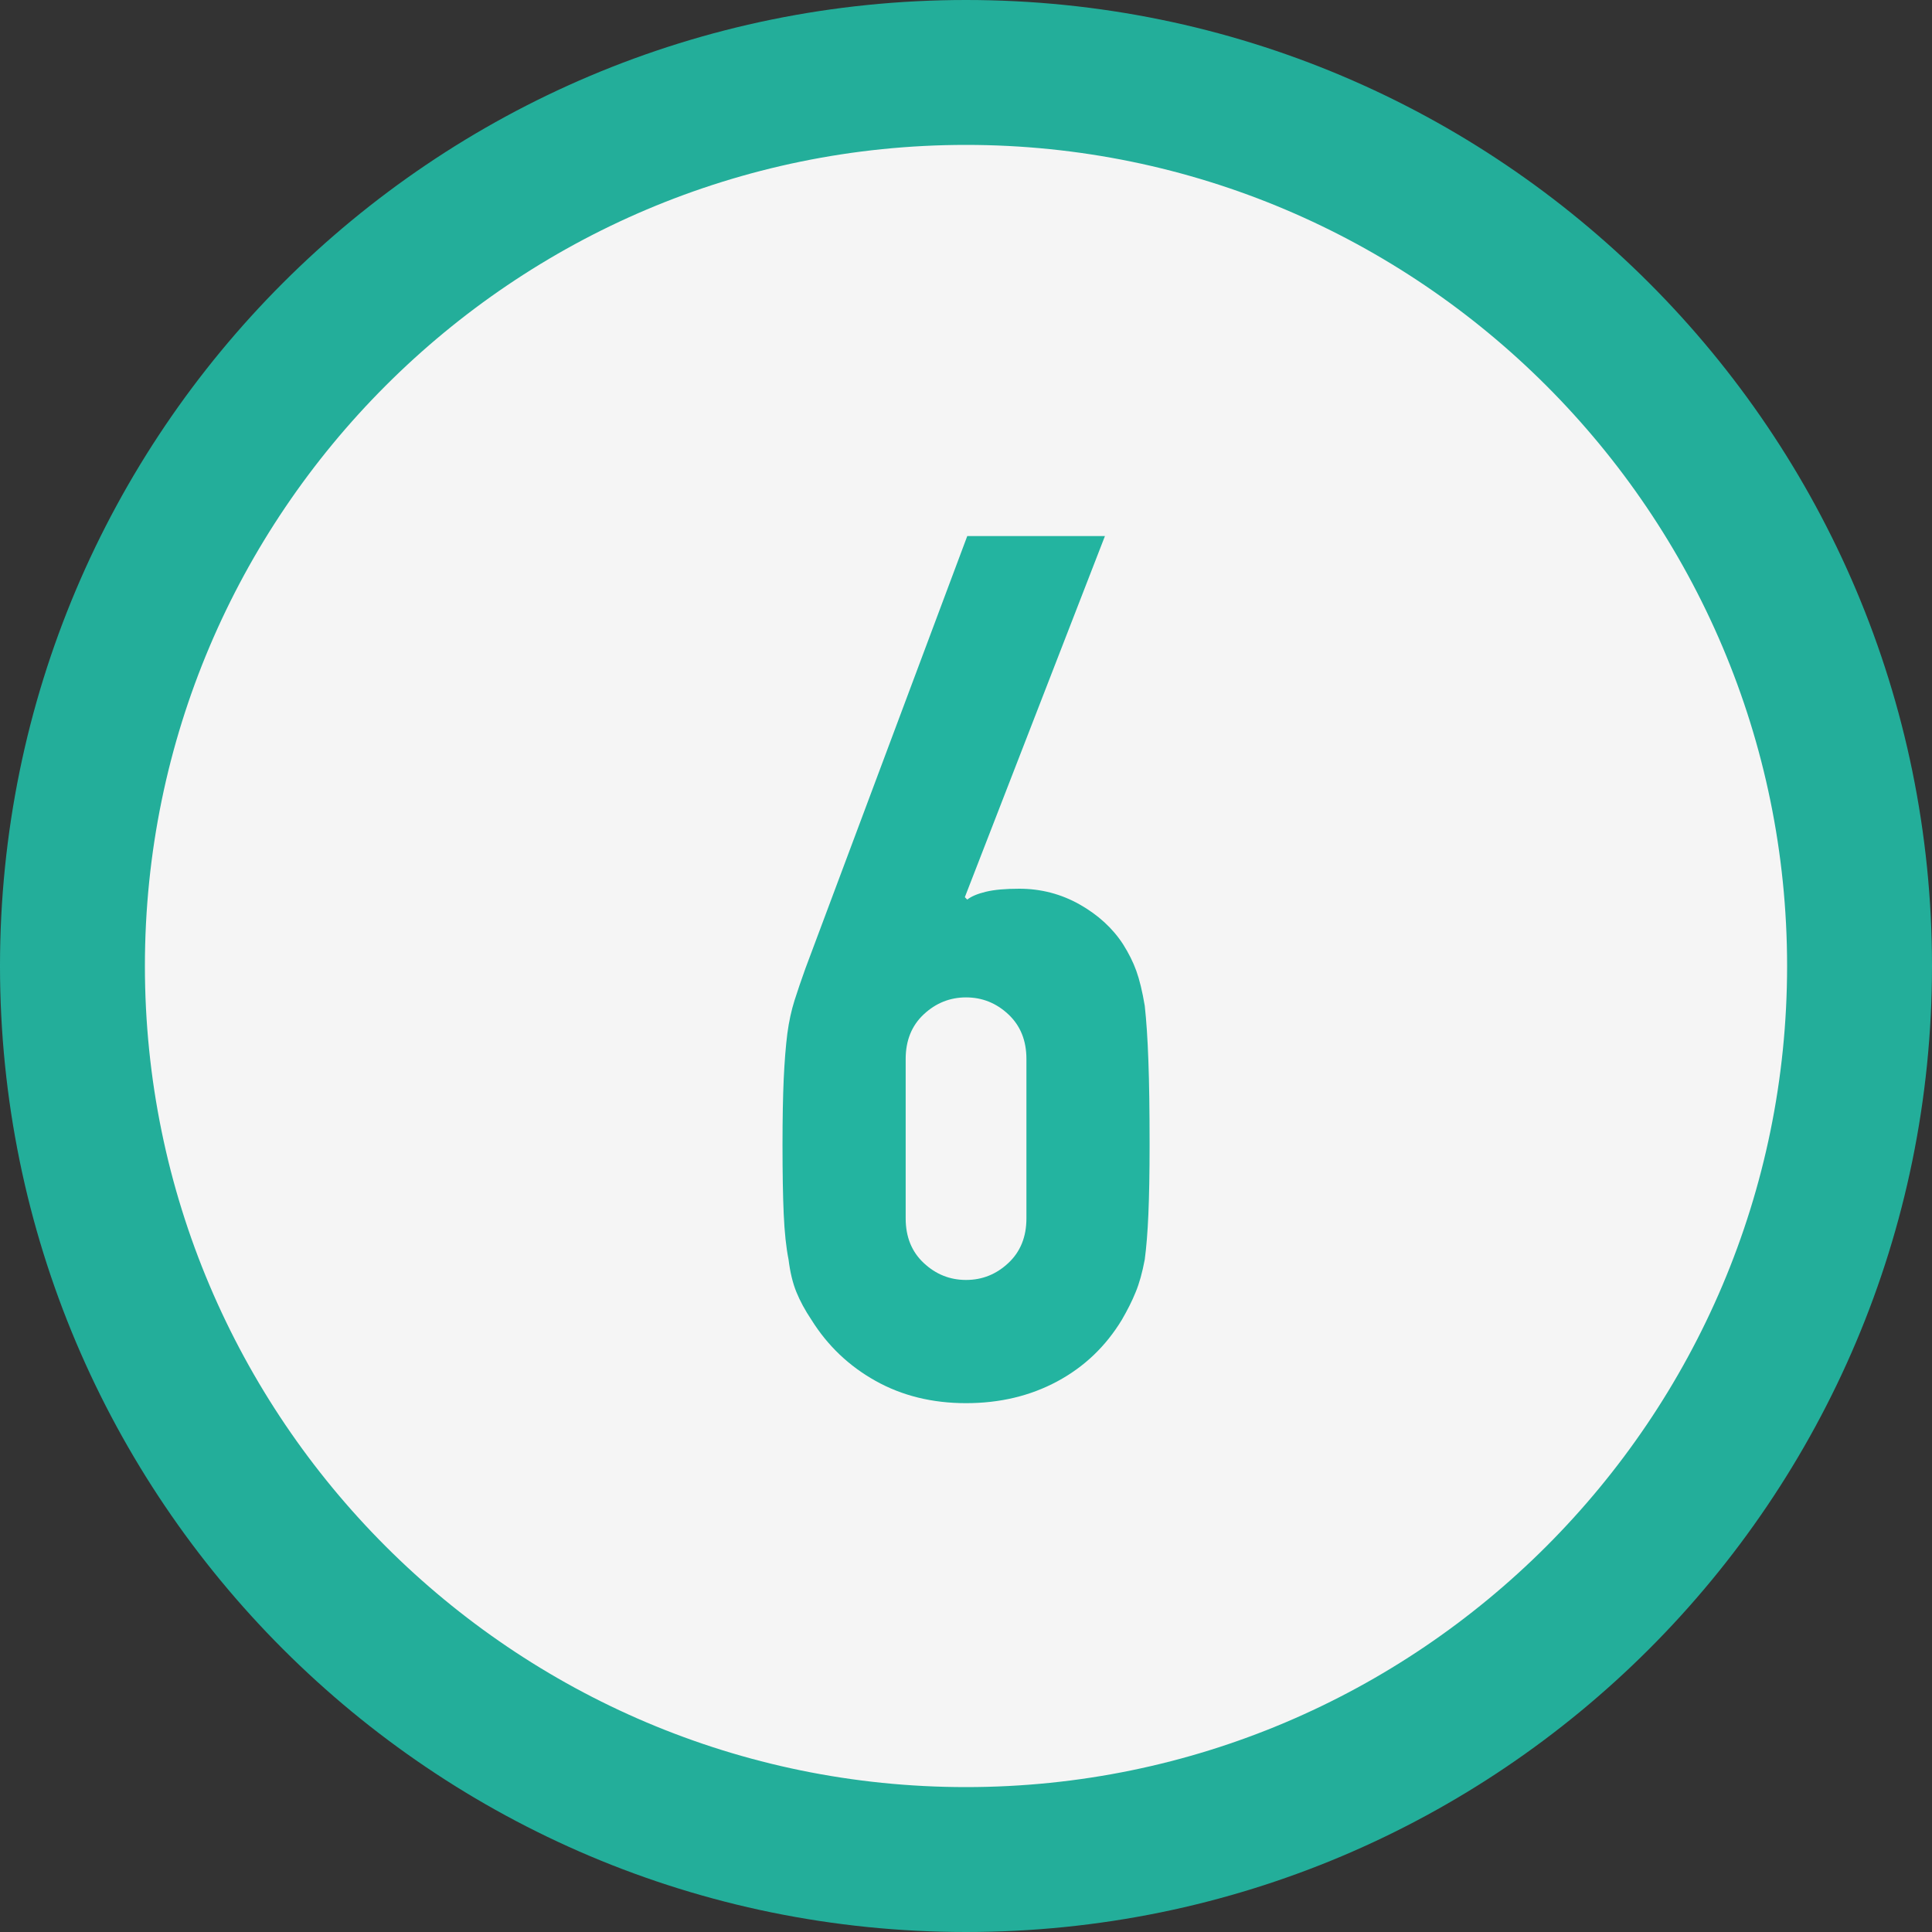
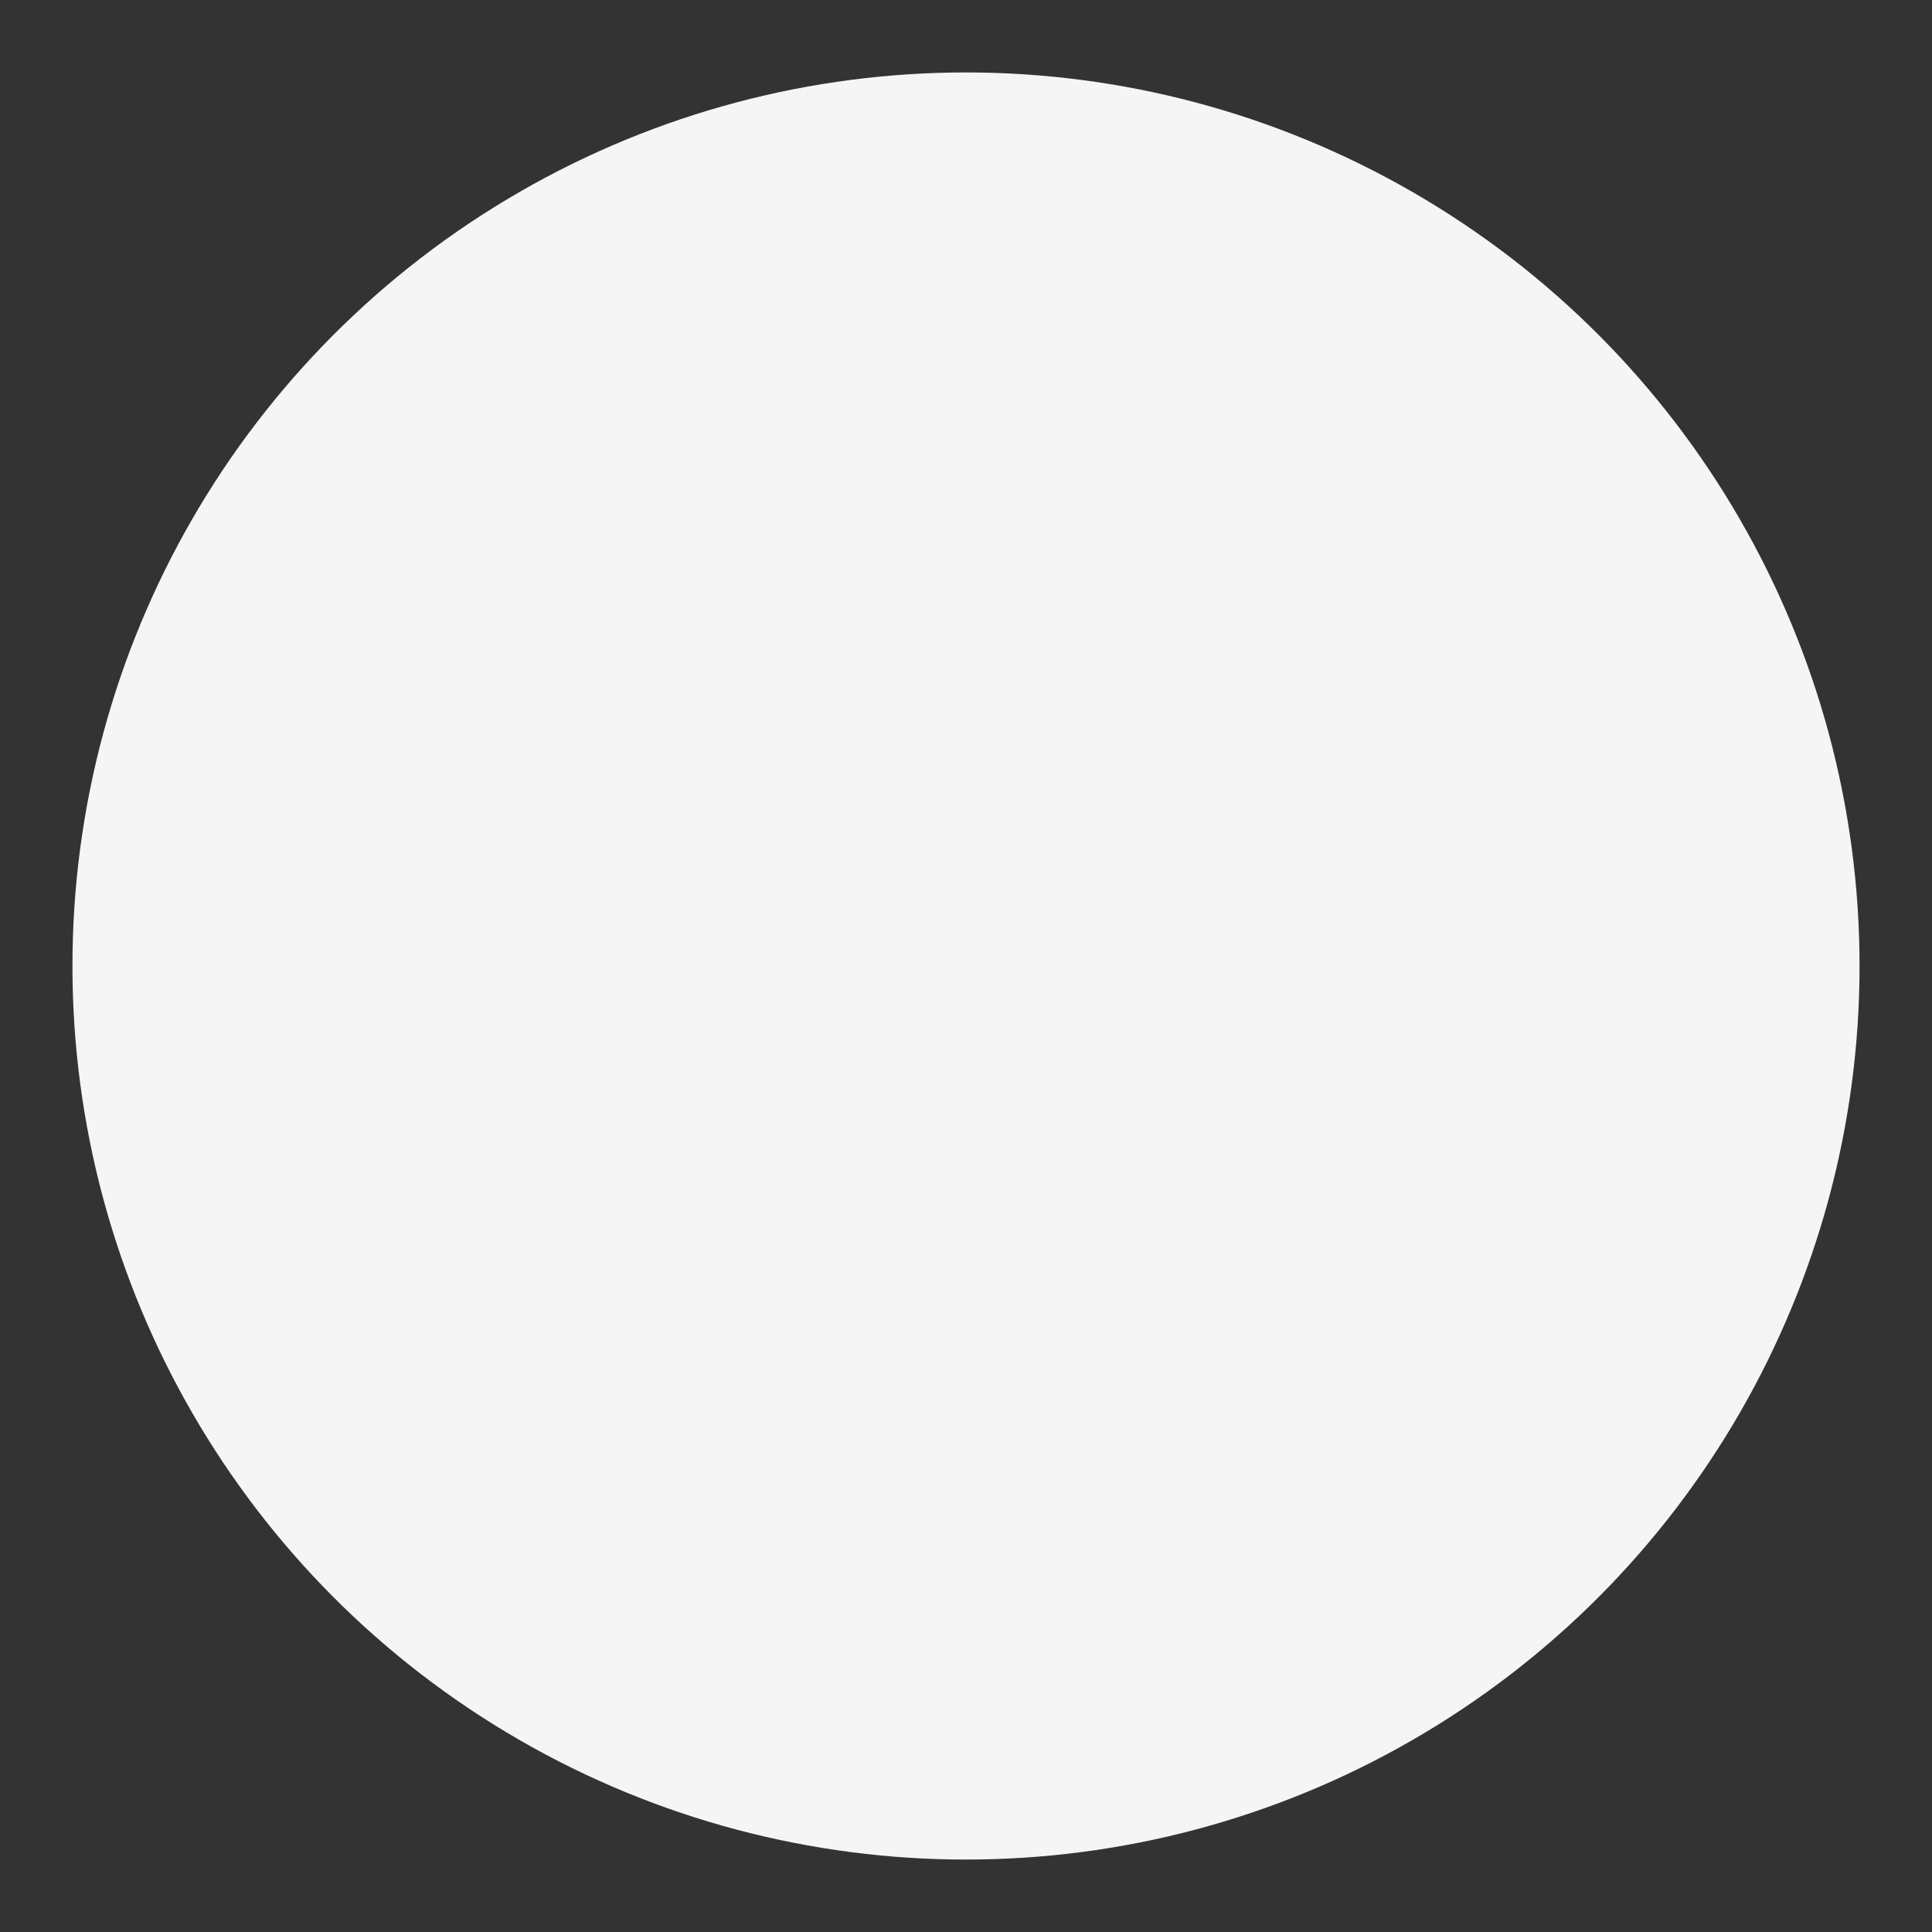
<svg xmlns="http://www.w3.org/2000/svg" id="_レイヤー_2" width="40" height="40" viewBox="0 0 40 40">
  <rect x="0" y="0" width="40" height="40" fill="#333333" stroke="none" />
  <defs>
    <style>.cls-1{opacity:.95;}.cls-2{fill:#23b4a0;}.cls-2,.cls-3{stroke-width:0px;}.cls-3{fill:#fff;}</style>
  </defs>
  <g id="contents">
    <g class="cls-1">
      <circle class="cls-3" cx="20" cy="20" r="18.5" />
-       <path class="cls-2" d="M20,3c9.374,0,17,7.626,17,17s-7.626,17-17,17S3,29.374,3,20,10.626,3,20,3M20,0C8.954,0,0,8.954,0,20s8.954,20,20,20,20-8.954,20-20S31.046,0,20,0h0Z" />
    </g>
-     <path class="cls-2" d="M22.876,11.1l-2.9,7.475.05.05c.083-.066.213-.121.388-.163.175-.042.404-.062.688-.062.45,0,.866.109,1.25.325.383.217.684.492.9.825.116.184.208.367.274.55.066.184.125.425.175.725.033.3.059.679.075,1.137.017.458.025,1.038.025,1.738,0,.583-.009,1.062-.025,1.438s-.042.688-.075.938c-.05.267-.112.492-.188.675-.074.184-.171.375-.287.575-.334.55-.779.975-1.338,1.275s-1.188.45-1.887.45-1.325-.154-1.875-.462c-.551-.308-.992-.729-1.325-1.262-.134-.2-.237-.391-.312-.575-.075-.183-.13-.408-.163-.675-.05-.25-.083-.562-.1-.938s-.025-.854-.025-1.438c0-.55.009-1.004.025-1.363.017-.358.041-.671.075-.938.033-.25.083-.479.149-.688.066-.208.142-.429.226-.663l3.35-8.95h2.851ZM21.251,21.925c0-.383-.125-.691-.375-.925s-.542-.35-.875-.35-.625.117-.875.35-.375.542-.375.925v3.3c0,.384.125.692.375.925.25.234.541.35.875.35s.625-.116.875-.35c.25-.233.375-.542.375-.925v-3.3Z" />
  </g>
</svg>